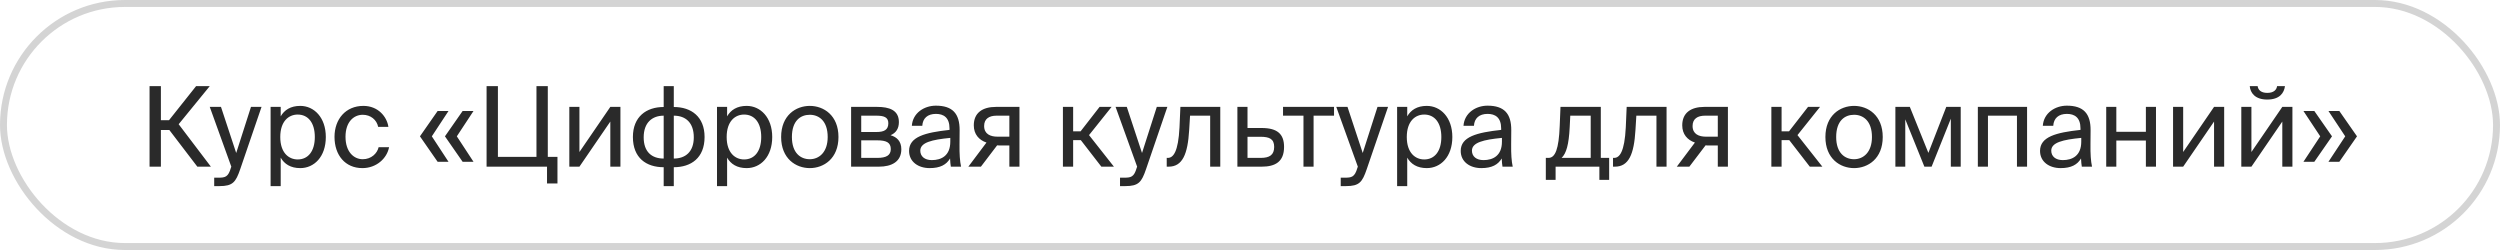
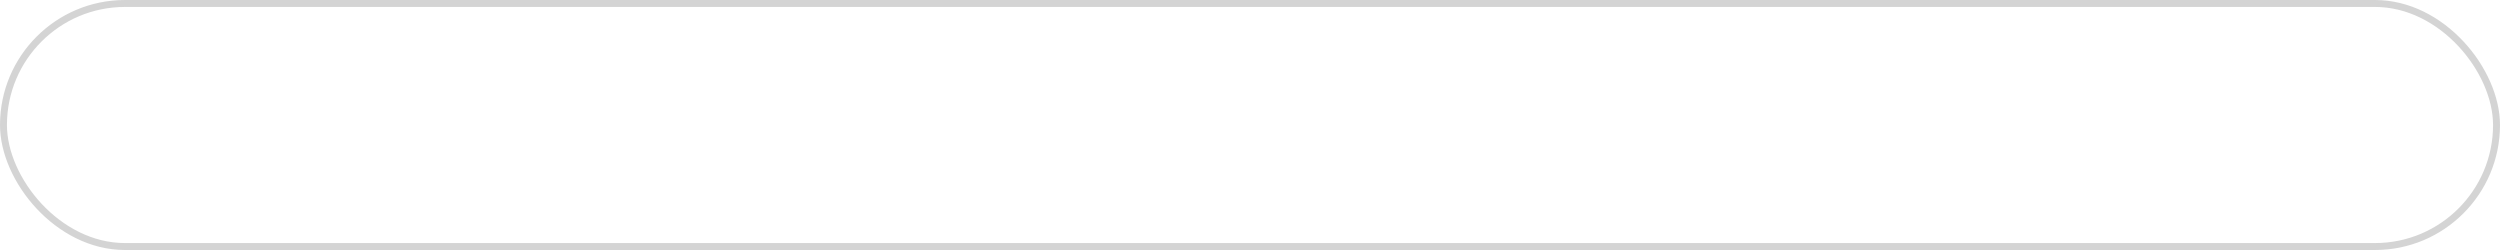
<svg xmlns="http://www.w3.org/2000/svg" width="360" height="36" viewBox="0 0 360 36" fill="none">
-   <path d="M28.416 24L24.384 18.72H23.168V24H21.536V12.4H23.168V17.312H24.336L28.24 12.4H30.208L25.728 17.888L30.368 24H28.416ZM30.845 26.8V25.584H31.437C32.397 25.584 32.861 25.52 33.245 24.176L33.309 24L30.205 15.392H31.821L34.013 22.032L36.141 15.392H37.661L34.589 24.368C33.949 26.224 33.533 26.8 31.597 26.8H30.845ZM38.966 15.392H40.422V16.752C40.95 15.84 41.846 15.248 43.238 15.248C45.222 15.248 46.918 16.912 46.918 19.728C46.918 22.592 45.222 24.208 43.238 24.208C41.846 24.208 40.95 23.616 40.422 22.704V26.8H38.966V15.392ZM40.358 19.728C40.358 22 41.574 22.96 42.87 22.96C44.358 22.96 45.334 21.792 45.334 19.728C45.334 17.664 44.358 16.496 42.87 16.496C41.574 16.496 40.358 17.456 40.358 19.728ZM52.329 15.248C54.441 15.248 55.721 16.8 55.929 18.272H54.457C54.249 17.248 53.369 16.528 52.233 16.528C50.953 16.528 49.753 17.536 49.753 19.696C49.753 21.872 50.953 22.928 52.233 22.928C53.465 22.928 54.313 22.096 54.521 21.2H56.025C55.721 22.816 54.201 24.208 52.185 24.208C49.705 24.208 48.169 22.336 48.169 19.712C48.169 17.152 49.785 15.248 52.329 15.248ZM63.017 23.296L60.472 19.632L63.017 15.984H64.585L62.184 19.632L64.585 23.296H63.017ZM66.617 23.296L64.073 19.632L66.617 15.984H68.184L65.784 19.632L68.184 23.296H66.617ZM80.275 22.592V26.416H78.771V24H70.067V12.4H71.699V22.592H77.251V12.4H78.883V22.592H80.275ZM87.886 24V17.504L83.438 24H81.982V15.392H83.438V21.888L87.886 15.392H89.342V24H87.886ZM97.026 12.4V15.408C99.538 15.408 101.458 16.8 101.458 19.728C101.458 22.752 99.506 24.08 97.026 24.08V26.8H95.57V24.08C93.074 24.08 91.138 22.752 91.138 19.728C91.138 16.8 93.074 15.408 95.57 15.408V12.4H97.026ZM95.57 22.832V16.656C93.906 16.656 92.69 17.664 92.69 19.776C92.69 21.872 93.858 22.832 95.57 22.832ZM97.026 16.656V22.832C98.69 22.832 99.906 21.872 99.906 19.776C99.906 17.664 98.738 16.656 97.026 16.656ZM103.248 15.392H104.704V16.752C105.232 15.84 106.128 15.248 107.52 15.248C109.504 15.248 111.2 16.912 111.2 19.728C111.2 22.592 109.504 24.208 107.52 24.208C106.128 24.208 105.232 23.616 104.704 22.704V26.8H103.248V15.392ZM104.64 19.728C104.64 22 105.856 22.96 107.152 22.96C108.64 22.96 109.616 21.792 109.616 19.728C109.616 17.664 108.64 16.496 107.152 16.496C105.856 16.496 104.64 17.456 104.64 19.728ZM114.035 19.728C114.035 22.032 115.283 22.928 116.611 22.928C117.939 22.928 119.187 21.936 119.187 19.728C119.187 17.424 117.939 16.528 116.611 16.528C115.283 16.528 114.035 17.376 114.035 19.728ZM116.611 15.248C118.611 15.248 120.739 16.608 120.739 19.728C120.739 22.848 118.611 24.208 116.611 24.208C114.611 24.208 112.483 22.848 112.483 19.728C112.483 16.608 114.611 15.248 116.611 15.248ZM122.56 15.392H126.304C128.032 15.392 129.44 15.84 129.44 17.584C129.44 18.496 129.04 19.136 128.24 19.472C129.136 19.728 129.792 20.336 129.792 21.488C129.792 23.28 128.4 24 126.56 24H122.56V15.392ZM124.016 19.008H126.208C127.28 19.008 127.92 18.72 127.92 17.744C127.92 16.848 127.248 16.656 126.16 16.656H124.016V19.008ZM124.016 20.208V22.736H126.336C127.616 22.736 128.272 22.368 128.272 21.472C128.272 20.512 127.632 20.208 126.288 20.208H124.016ZM136.842 20.4V19.856C134.202 20.112 132.522 20.512 132.522 21.696C132.522 22.512 133.146 23.056 134.186 23.056C135.546 23.056 136.842 22.432 136.842 20.4ZM133.866 24.208C132.25 24.208 130.906 23.312 130.906 21.728C130.906 19.696 133.21 19.088 136.73 18.704V18.496C136.73 16.912 135.866 16.4 134.778 16.4C133.562 16.4 132.874 17.04 132.81 18.112H131.306C131.434 16.256 133.098 15.216 134.762 15.216C137.146 15.216 138.202 16.336 138.186 18.768L138.17 20.752C138.154 22.208 138.218 23.184 138.394 24H136.922C136.874 23.68 136.826 23.328 136.81 22.816C136.282 23.712 135.402 24.208 133.866 24.208ZM146.803 15.392V24H145.347V20.944H143.827C143.747 20.944 143.667 20.944 143.587 20.928L141.251 24H139.443L142.051 20.528C140.963 20.16 140.227 19.328 140.227 18.048C140.227 16.272 141.443 15.392 143.427 15.392H146.803ZM145.347 16.656H143.507C142.435 16.656 141.715 17.104 141.715 18.144C141.715 19.312 142.627 19.68 143.635 19.68H145.347V16.656ZM158.596 24L155.636 20.176H154.532V24H153.06V15.392H154.532V18.912H155.604L158.34 15.392H160.068L156.82 19.456L160.404 24H158.596ZM161.283 26.8V25.584H161.875C162.835 25.584 163.299 25.52 163.683 24.176L163.747 24L160.643 15.392H162.259L164.451 22.032L166.579 15.392H168.099L165.027 24.368C164.387 26.224 163.971 26.8 162.035 26.8H161.283ZM175.72 15.392V24H174.264V16.656H171.368L171.24 18.736C171.032 22.208 170.28 24 168.28 24H168.008V22.736H168.168C168.936 22.736 169.672 21.904 169.848 18.336L169.976 15.392H175.72ZM179.641 18.432H181.689C183.945 18.432 184.905 19.312 184.905 21.152C184.905 23.28 183.657 24 181.673 24H178.185V15.392H179.641V18.432ZM179.641 22.736H181.545C182.825 22.736 183.481 22.304 183.481 21.152C183.481 20.016 182.809 19.696 181.513 19.696H179.641V22.736ZM192.1 16.656H189.156V24H187.7V16.656H184.756V15.392H192.1V16.656ZM193.064 26.8V25.584H193.656C194.616 25.584 195.08 25.52 195.464 24.176L195.528 24L192.424 15.392H194.04L196.232 22.032L198.36 15.392H199.88L196.808 24.368C196.168 26.224 195.752 26.8 193.816 26.8H193.064ZM201.185 15.392H202.641V16.752C203.169 15.84 204.065 15.248 205.457 15.248C207.441 15.248 209.137 16.912 209.137 19.728C209.137 22.592 207.441 24.208 205.457 24.208C204.065 24.208 203.169 23.616 202.641 22.704V26.8H201.185V15.392ZM202.577 19.728C202.577 22 203.793 22.96 205.089 22.96C206.577 22.96 207.553 21.792 207.553 19.728C207.553 17.664 206.577 16.496 205.089 16.496C203.793 16.496 202.577 17.456 202.577 19.728ZM216.279 20.4V19.856C213.639 20.112 211.959 20.512 211.959 21.696C211.959 22.512 212.583 23.056 213.623 23.056C214.983 23.056 216.279 22.432 216.279 20.4ZM213.303 24.208C211.687 24.208 210.343 23.312 210.343 21.728C210.343 19.696 212.647 19.088 216.167 18.704V18.496C216.167 16.912 215.303 16.4 214.215 16.4C212.999 16.4 212.311 17.04 212.247 18.112H210.743C210.871 16.256 212.535 15.216 214.199 15.216C216.583 15.216 217.639 16.336 217.623 18.768L217.607 20.752C217.591 22.208 217.655 23.184 217.831 24H216.359C216.311 23.68 216.263 23.328 216.247 22.816C215.719 23.712 214.839 24.208 213.303 24.208ZM231.718 22.736V25.904H230.31V24H224.006V25.904H222.598V22.736H222.982C223.958 22.736 224.47 21.456 224.598 18.16L224.71 15.392H230.517V22.736H231.718ZM229.062 22.736V16.656H226.118L226.038 18.304C225.91 20.848 225.542 22.096 224.87 22.736H229.062ZM239.985 15.392V24H238.529V16.656H235.633L235.505 18.736C235.297 22.208 234.545 24 232.545 24H232.273V22.736H232.433C233.201 22.736 233.937 21.904 234.113 18.336L234.241 15.392H239.985ZM248.819 15.392V24H247.363V20.944H245.843C245.763 20.944 245.683 20.944 245.603 20.928L243.267 24H241.459L244.067 20.528C242.979 20.16 242.243 19.328 242.243 18.048C242.243 16.272 243.459 15.392 245.443 15.392H248.819ZM247.363 16.656H245.523C244.451 16.656 243.731 17.104 243.731 18.144C243.731 19.312 244.643 19.68 245.651 19.68H247.363V16.656ZM260.612 24L257.652 20.176H256.548V24H255.076V15.392H256.548V18.912H257.62L260.356 15.392H262.084L258.836 19.456L262.42 24H260.612ZM264.41 19.728C264.41 22.032 265.658 22.928 266.986 22.928C268.314 22.928 269.562 21.936 269.562 19.728C269.562 17.424 268.314 16.528 266.986 16.528C265.658 16.528 264.41 17.376 264.41 19.728ZM266.986 15.248C268.986 15.248 271.114 16.608 271.114 19.728C271.114 22.848 268.986 24.208 266.986 24.208C264.986 24.208 262.858 22.848 262.858 19.728C262.858 16.608 264.986 15.248 266.986 15.248ZM282.343 15.392V24H280.919V17.088L278.151 24H277.111L274.359 17.184V24H272.935V15.392H275.015L277.687 22.016L280.263 15.392H282.343ZM291.898 15.392V24H290.442V16.656H286.266V24H284.81V15.392H291.898ZM299.701 20.4V19.856C297.061 20.112 295.381 20.512 295.381 21.696C295.381 22.512 296.005 23.056 297.045 23.056C298.405 23.056 299.701 22.432 299.701 20.4ZM296.725 24.208C295.109 24.208 293.765 23.312 293.765 21.728C293.765 19.696 296.069 19.088 299.589 18.704V18.496C299.589 16.912 298.725 16.4 297.637 16.4C296.421 16.4 295.733 17.04 295.669 18.112H294.165C294.293 16.256 295.957 15.216 297.621 15.216C300.005 15.216 301.061 16.336 301.045 18.768L301.029 20.752C301.013 22.208 301.077 23.184 301.253 24H299.781C299.733 23.68 299.685 23.328 299.669 22.816C299.141 23.712 298.261 24.208 296.725 24.208ZM310.463 24H309.007V20.24H304.751V24H303.295V15.392H304.751V18.976H309.007V15.392H310.463V24ZM318.824 24V17.504L314.376 24H312.92V15.392H314.376V21.888L318.824 15.392H320.28V24H318.824ZM327.9 12.4H329.036C328.908 13.36 328.3 14.336 326.476 14.336C324.716 14.336 324.044 13.36 323.964 12.4H325.1C325.164 12.912 325.548 13.376 326.492 13.376C327.436 13.376 327.836 12.912 327.9 12.4ZM328.652 24V17.504L324.204 24H322.748V15.392H324.204V21.888L328.652 15.392H330.108V24H328.652ZM335.808 19.632L333.264 23.296H331.696L334.112 19.632L331.696 15.984H333.264L335.808 19.632ZM339.408 19.632L336.864 23.296H335.296L337.712 19.632L335.296 15.984H336.864L339.408 19.632Z" fill="#2A2A2A" />
  <rect x="0.5" y="0.5" width="359" height="35" rx="17.5" stroke="#2A2A2A" stroke-opacity="0.2" />
</svg>